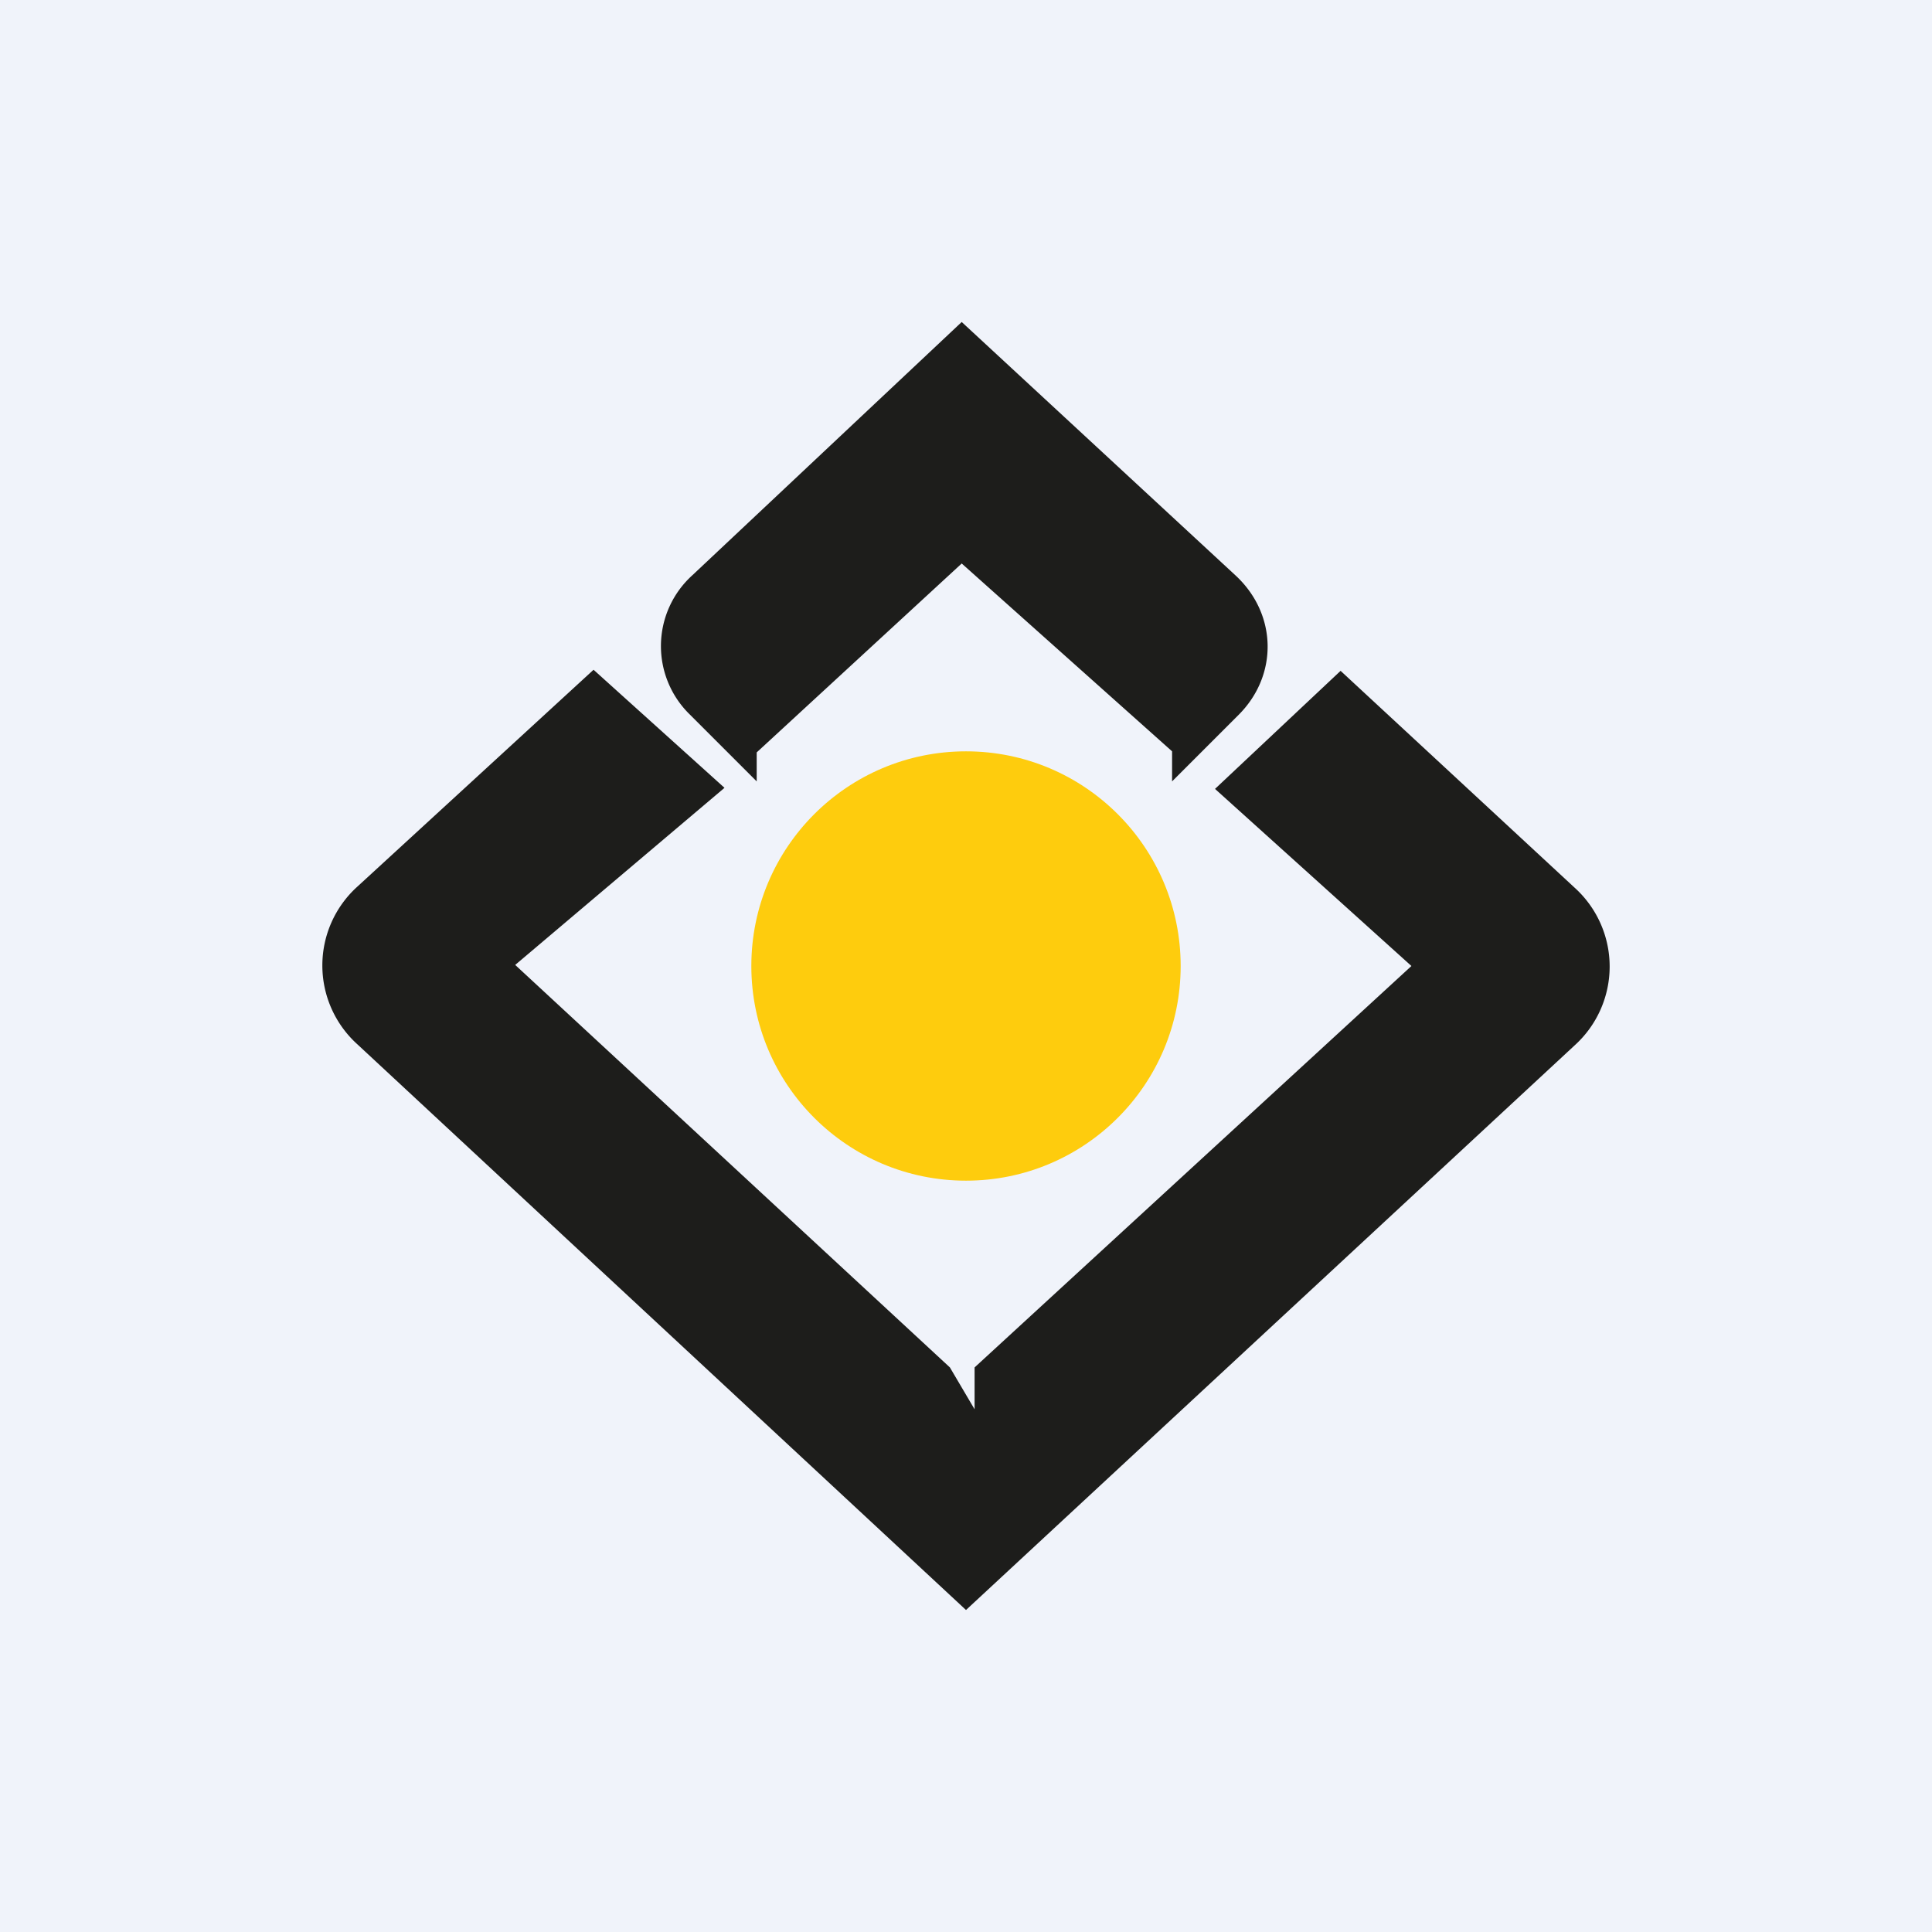
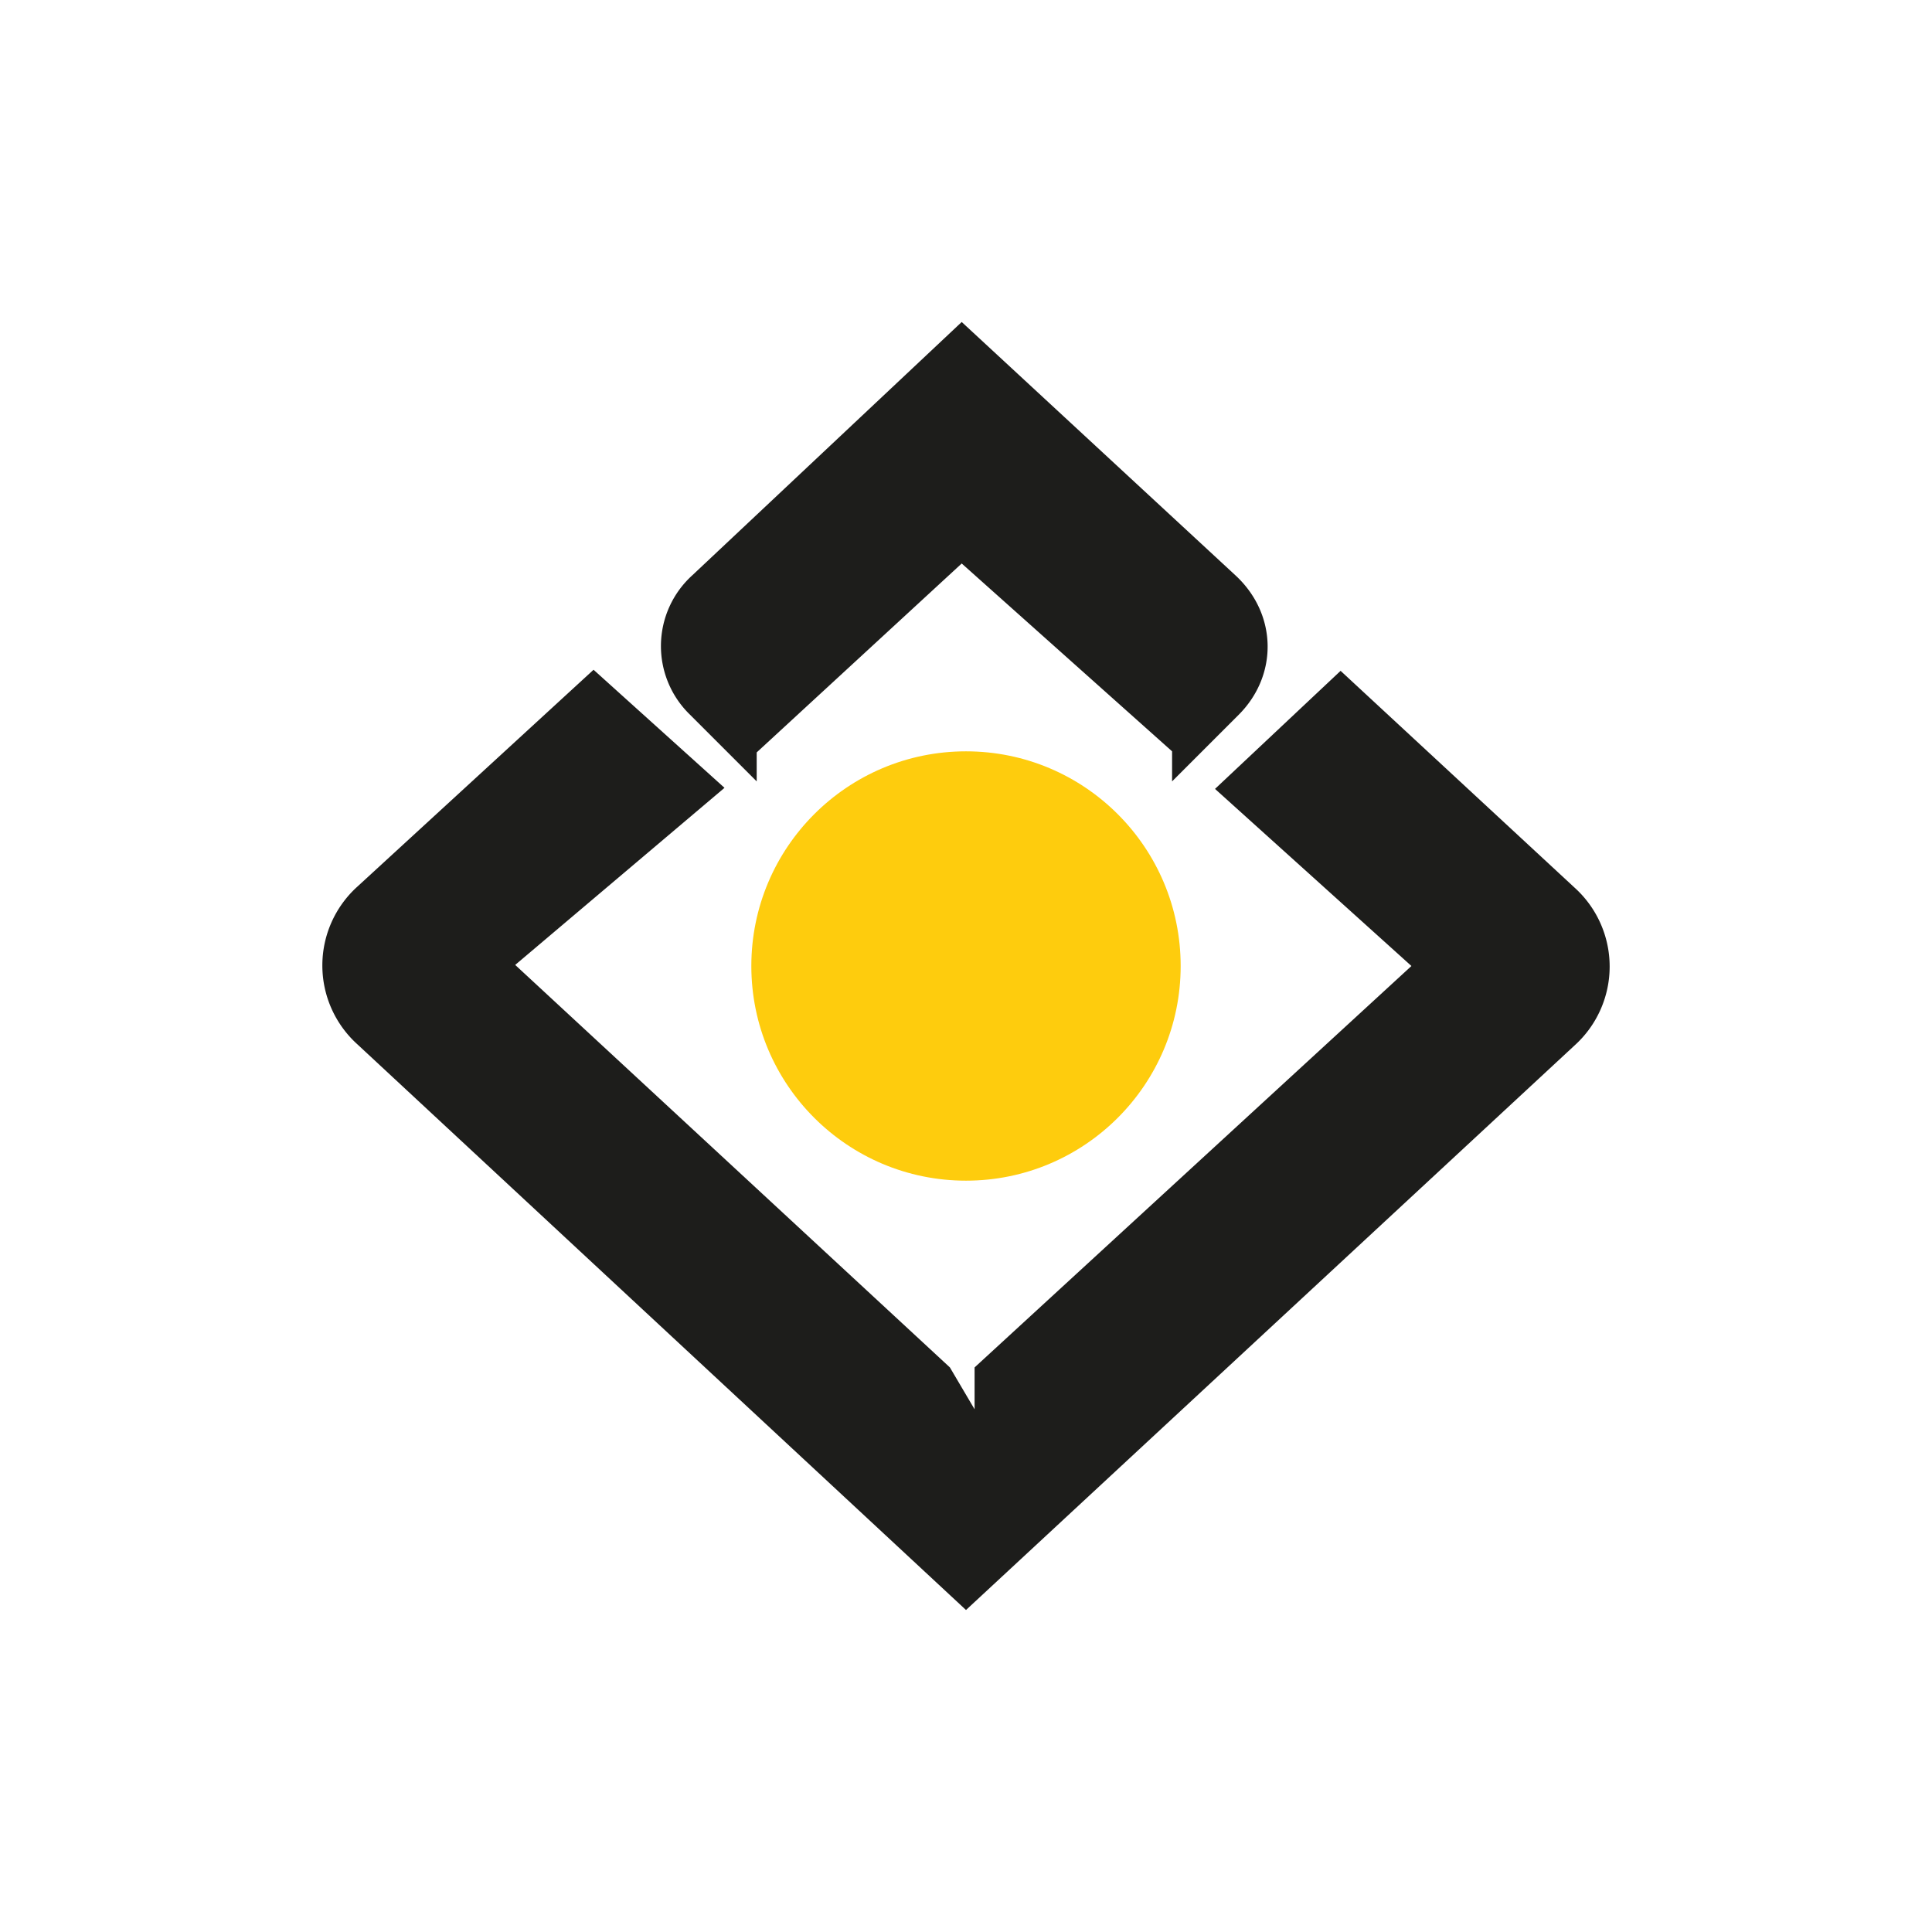
<svg xmlns="http://www.w3.org/2000/svg" width="18" height="18" viewBox="0 0 18 18">
-   <path fill="#F0F3FA" d="M0 0h18v18H0z" />
  <path d="m7.05 7.28-.62-.62a.89.89 0 0 1 .02-1.3L8.96 3l2.55 2.36c.39.36.4.93.03 1.3l-.62.62V7L8.96 5.25 7.05 7.01v.27Zm-.3.06L4.8 8.99l4.05 3.75.23.39v-.39L13.15 9l-1.83-1.65 1.17-1.1 2.18 2.02a.99.99 0 0 1 0 1.47L9 15 3.33 9.73a.99.99 0 0 1 0-1.47l2.2-2.02 1.22 1.1Z" fill="#1D1D1B" />
  <circle cx="9" cy="9" r="2" fill="#FECC0D" />
</svg>